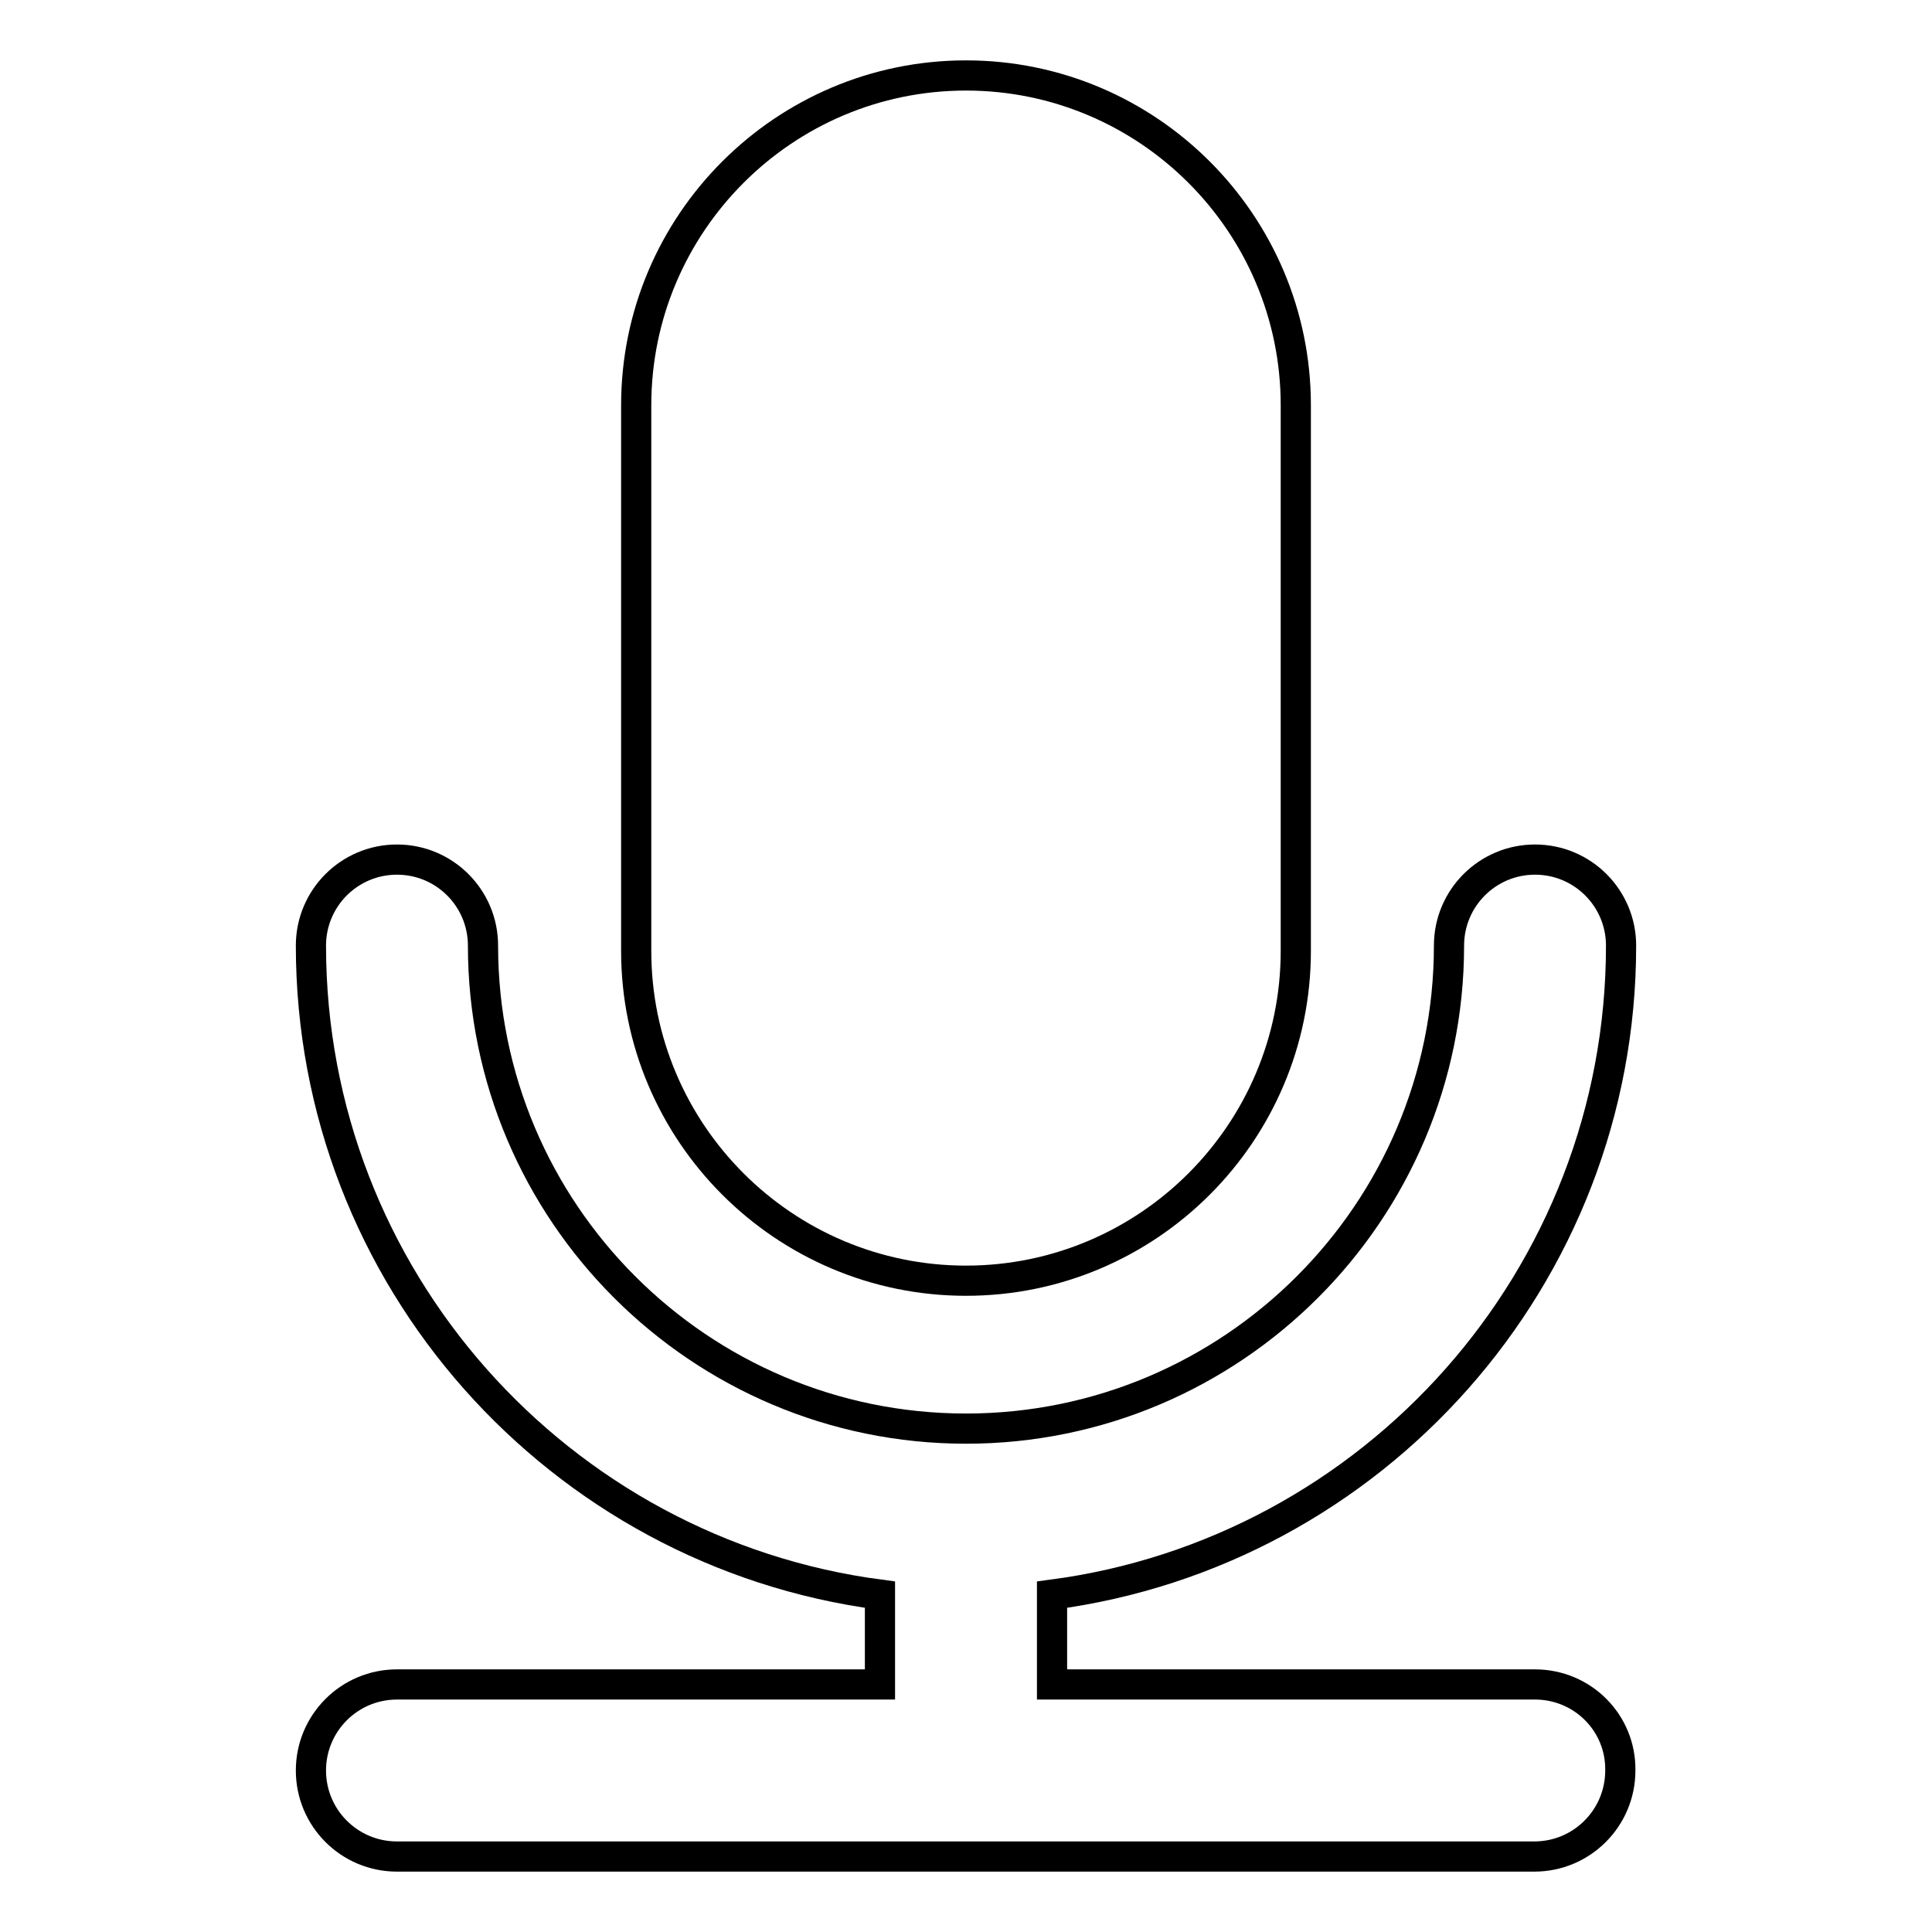
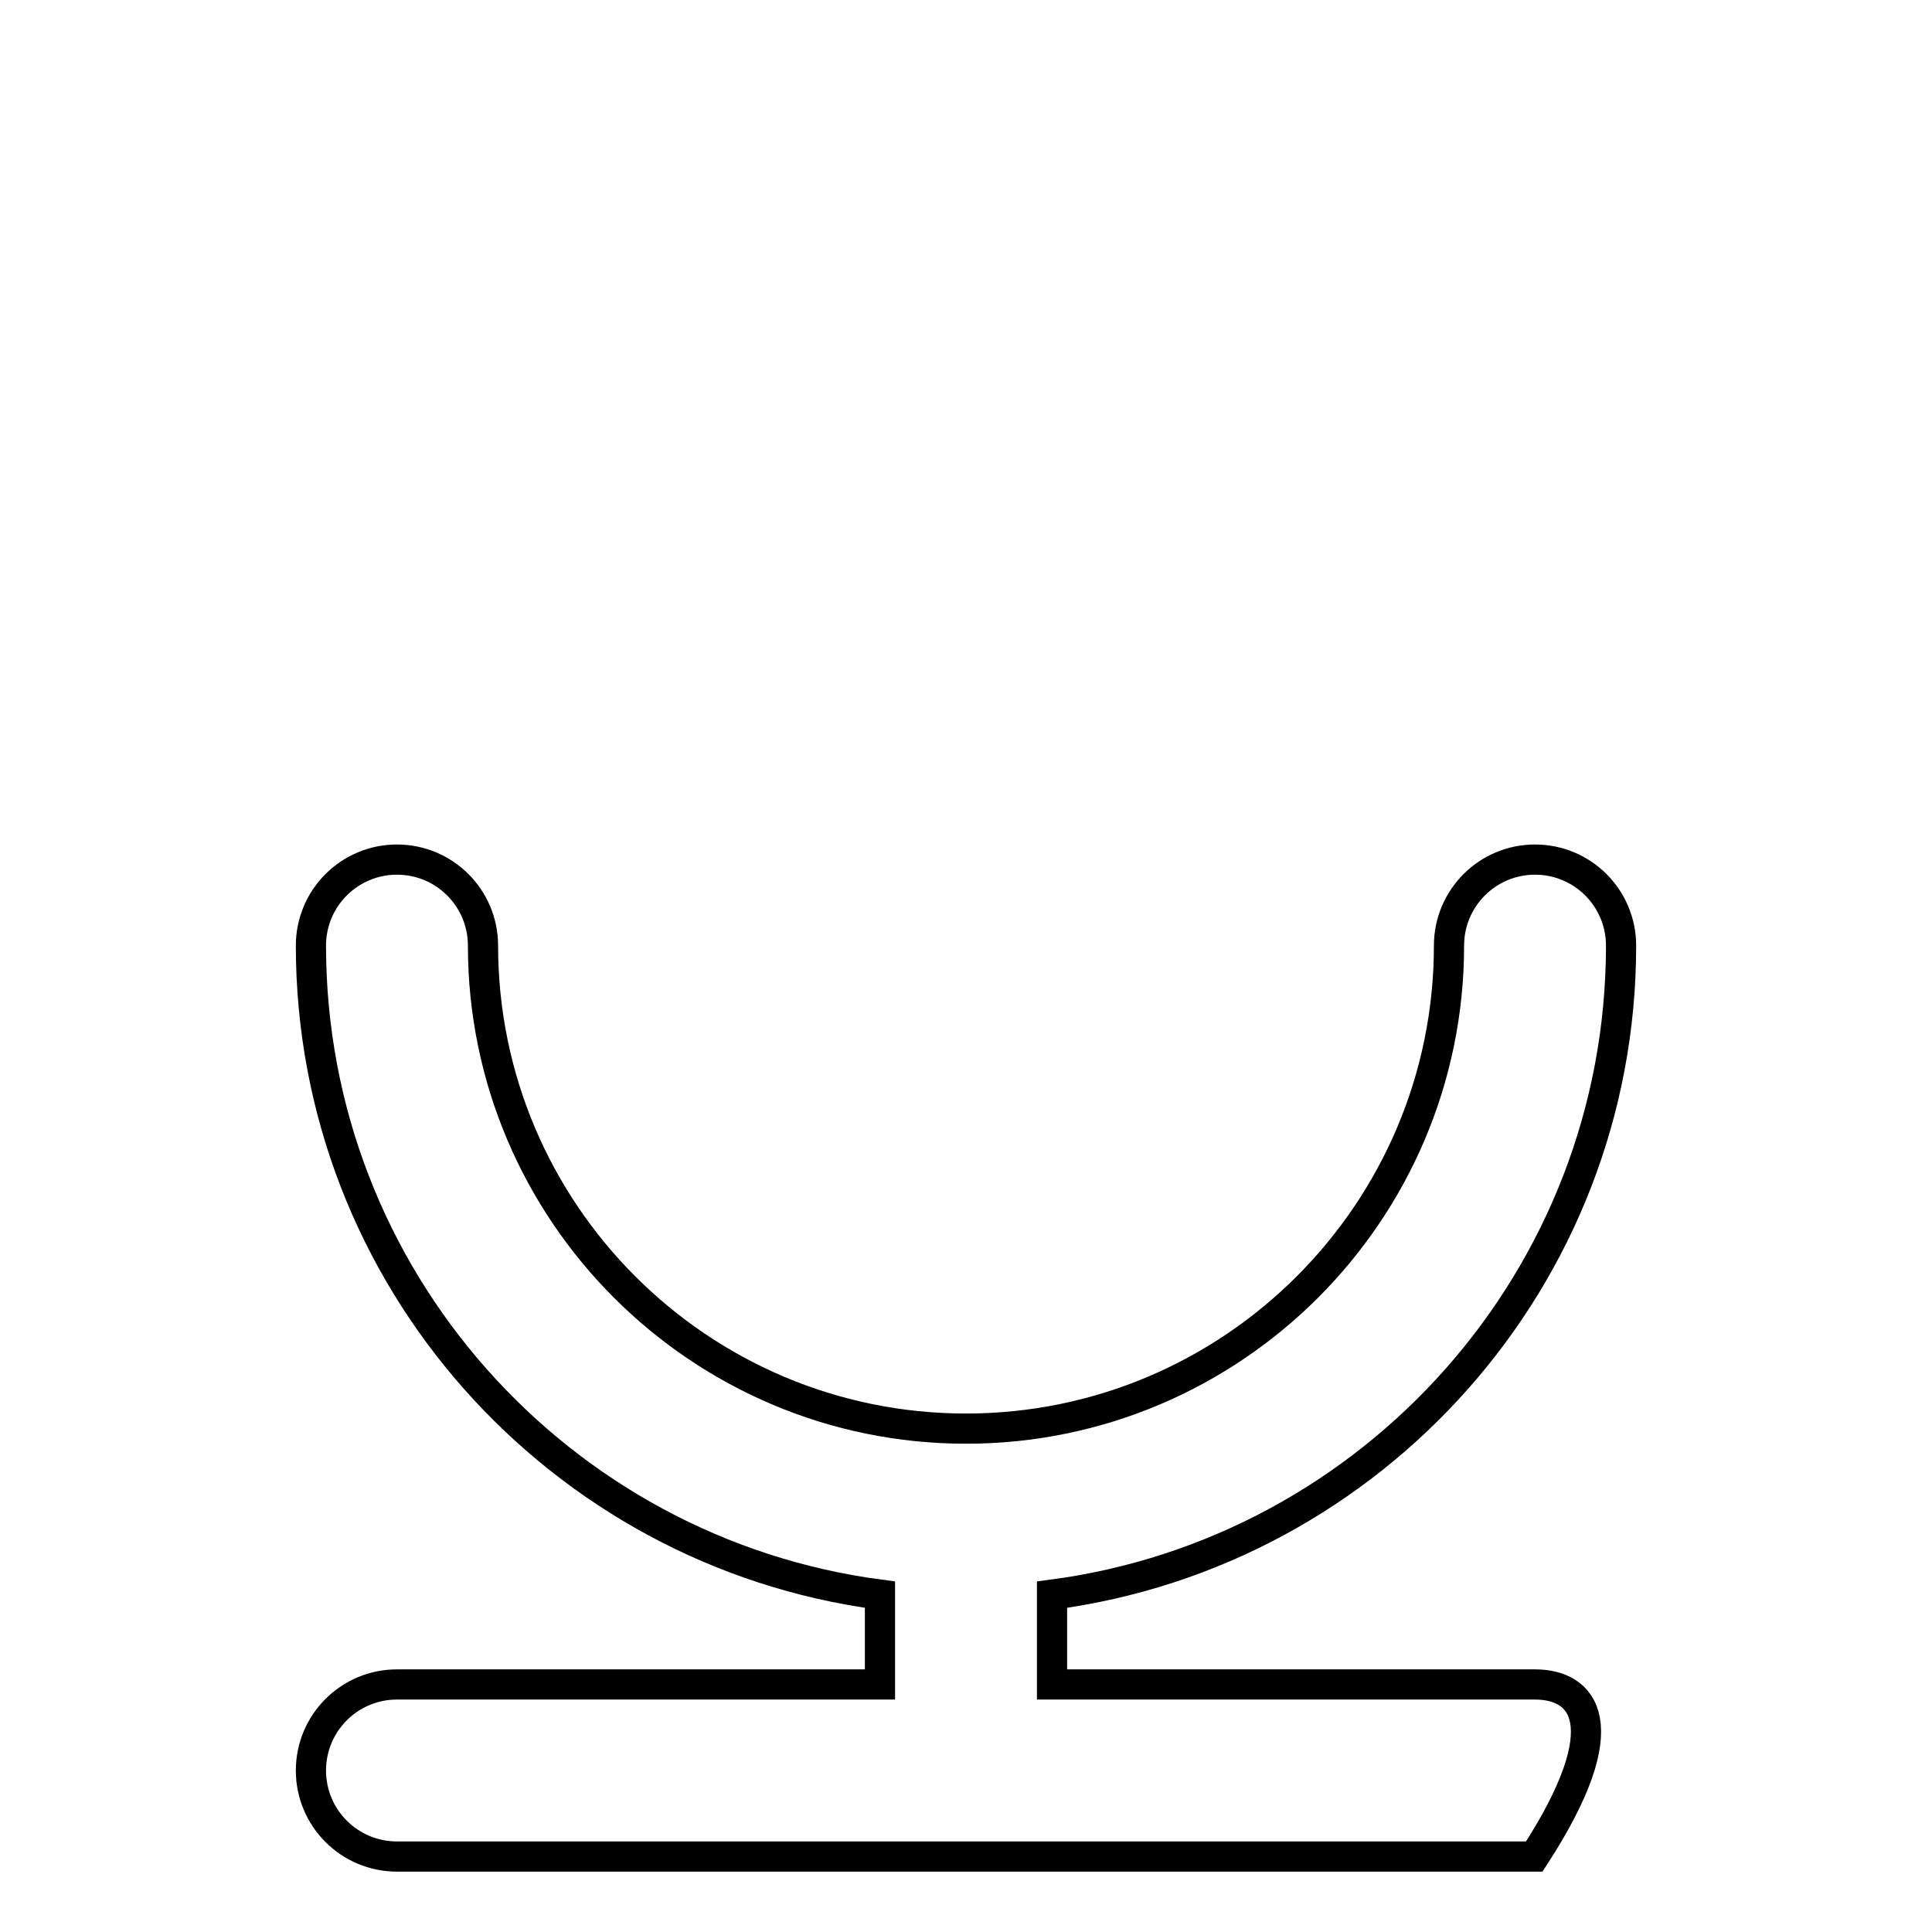
<svg xmlns="http://www.w3.org/2000/svg" version="1.1" x="0px" y="0px" viewBox="0 0 256 256" enable-background="new 0 0 256 256" xml:space="preserve">
  <g>
-     <path stroke-width="4" fill-opacity="0" stroke="#000000" d="M128,169.7c24.1,0,43.7-19.6,43.7-43.7V53.7c0-24.1-19.6-43.7-43.7-43.7c-24.1,0-43.7,19.6-43.7,43.7V126 C84.3,150.1,103.9,169.7,128,169.7L128,169.7z" />
-     <path stroke-width="4" fill-opacity="0" stroke="#000000" d="M203.4,223.2h-64v-11.9c42.5-5.6,75.4-42,75.4-86c0-6.3-5.1-11.4-11.4-11.4c-6.3,0-11.4,5.1-11.4,11.4 c0,35.3-28.7,64-64,64c-35.3,0-64-28.7-64-64c0-6.3-5.1-11.4-11.4-11.4s-11.4,5.1-11.4,11.4c0,44,32.9,80.4,75.4,86v11.9h-64 c-6.3,0-11.4,5.1-11.4,11.4c0,6.3,5.1,11.4,11.4,11.4h150.7c6.3,0,11.4-5.1,11.4-11.4C214.8,228.3,209.7,223.2,203.4,223.2 L203.4,223.2z" />
+     <path stroke-width="4" fill-opacity="0" stroke="#000000" d="M203.4,223.2h-64v-11.9c42.5-5.6,75.4-42,75.4-86c0-6.3-5.1-11.4-11.4-11.4c-6.3,0-11.4,5.1-11.4,11.4 c0,35.3-28.7,64-64,64c-35.3,0-64-28.7-64-64c0-6.3-5.1-11.4-11.4-11.4s-11.4,5.1-11.4,11.4c0,44,32.9,80.4,75.4,86v11.9h-64 c-6.3,0-11.4,5.1-11.4,11.4c0,6.3,5.1,11.4,11.4,11.4h150.7C214.8,228.3,209.7,223.2,203.4,223.2 L203.4,223.2z" />
  </g>
</svg>